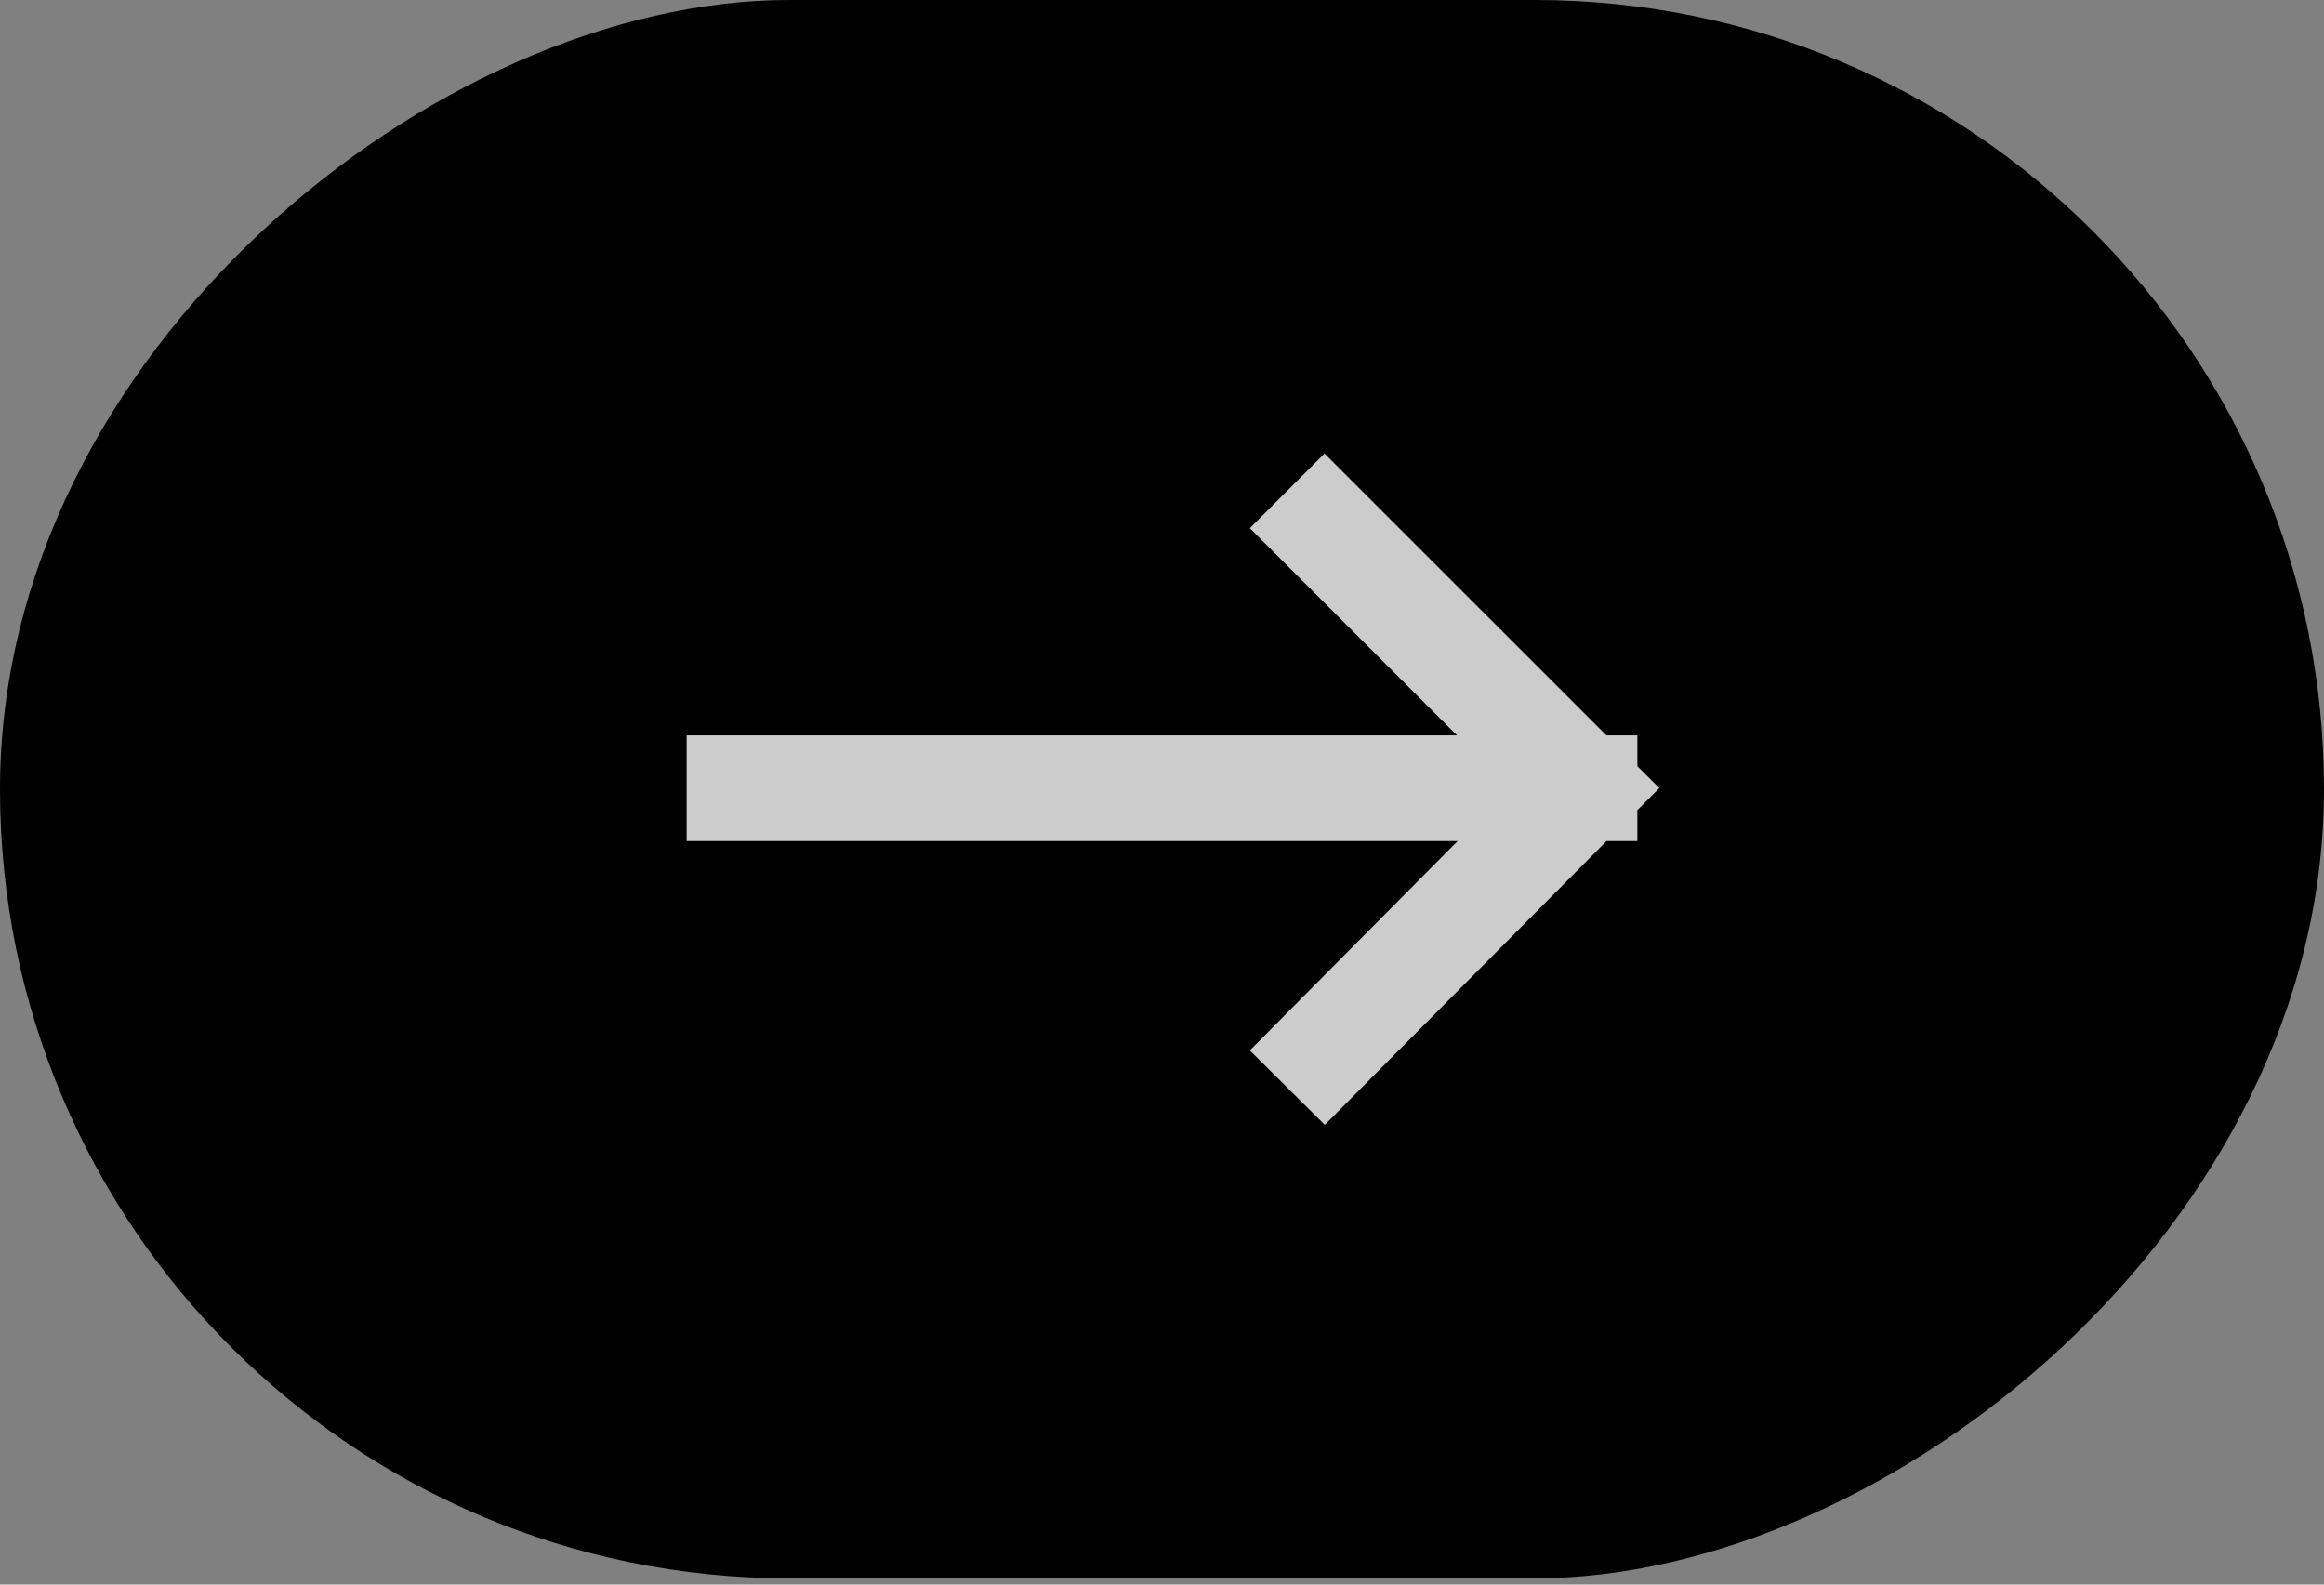
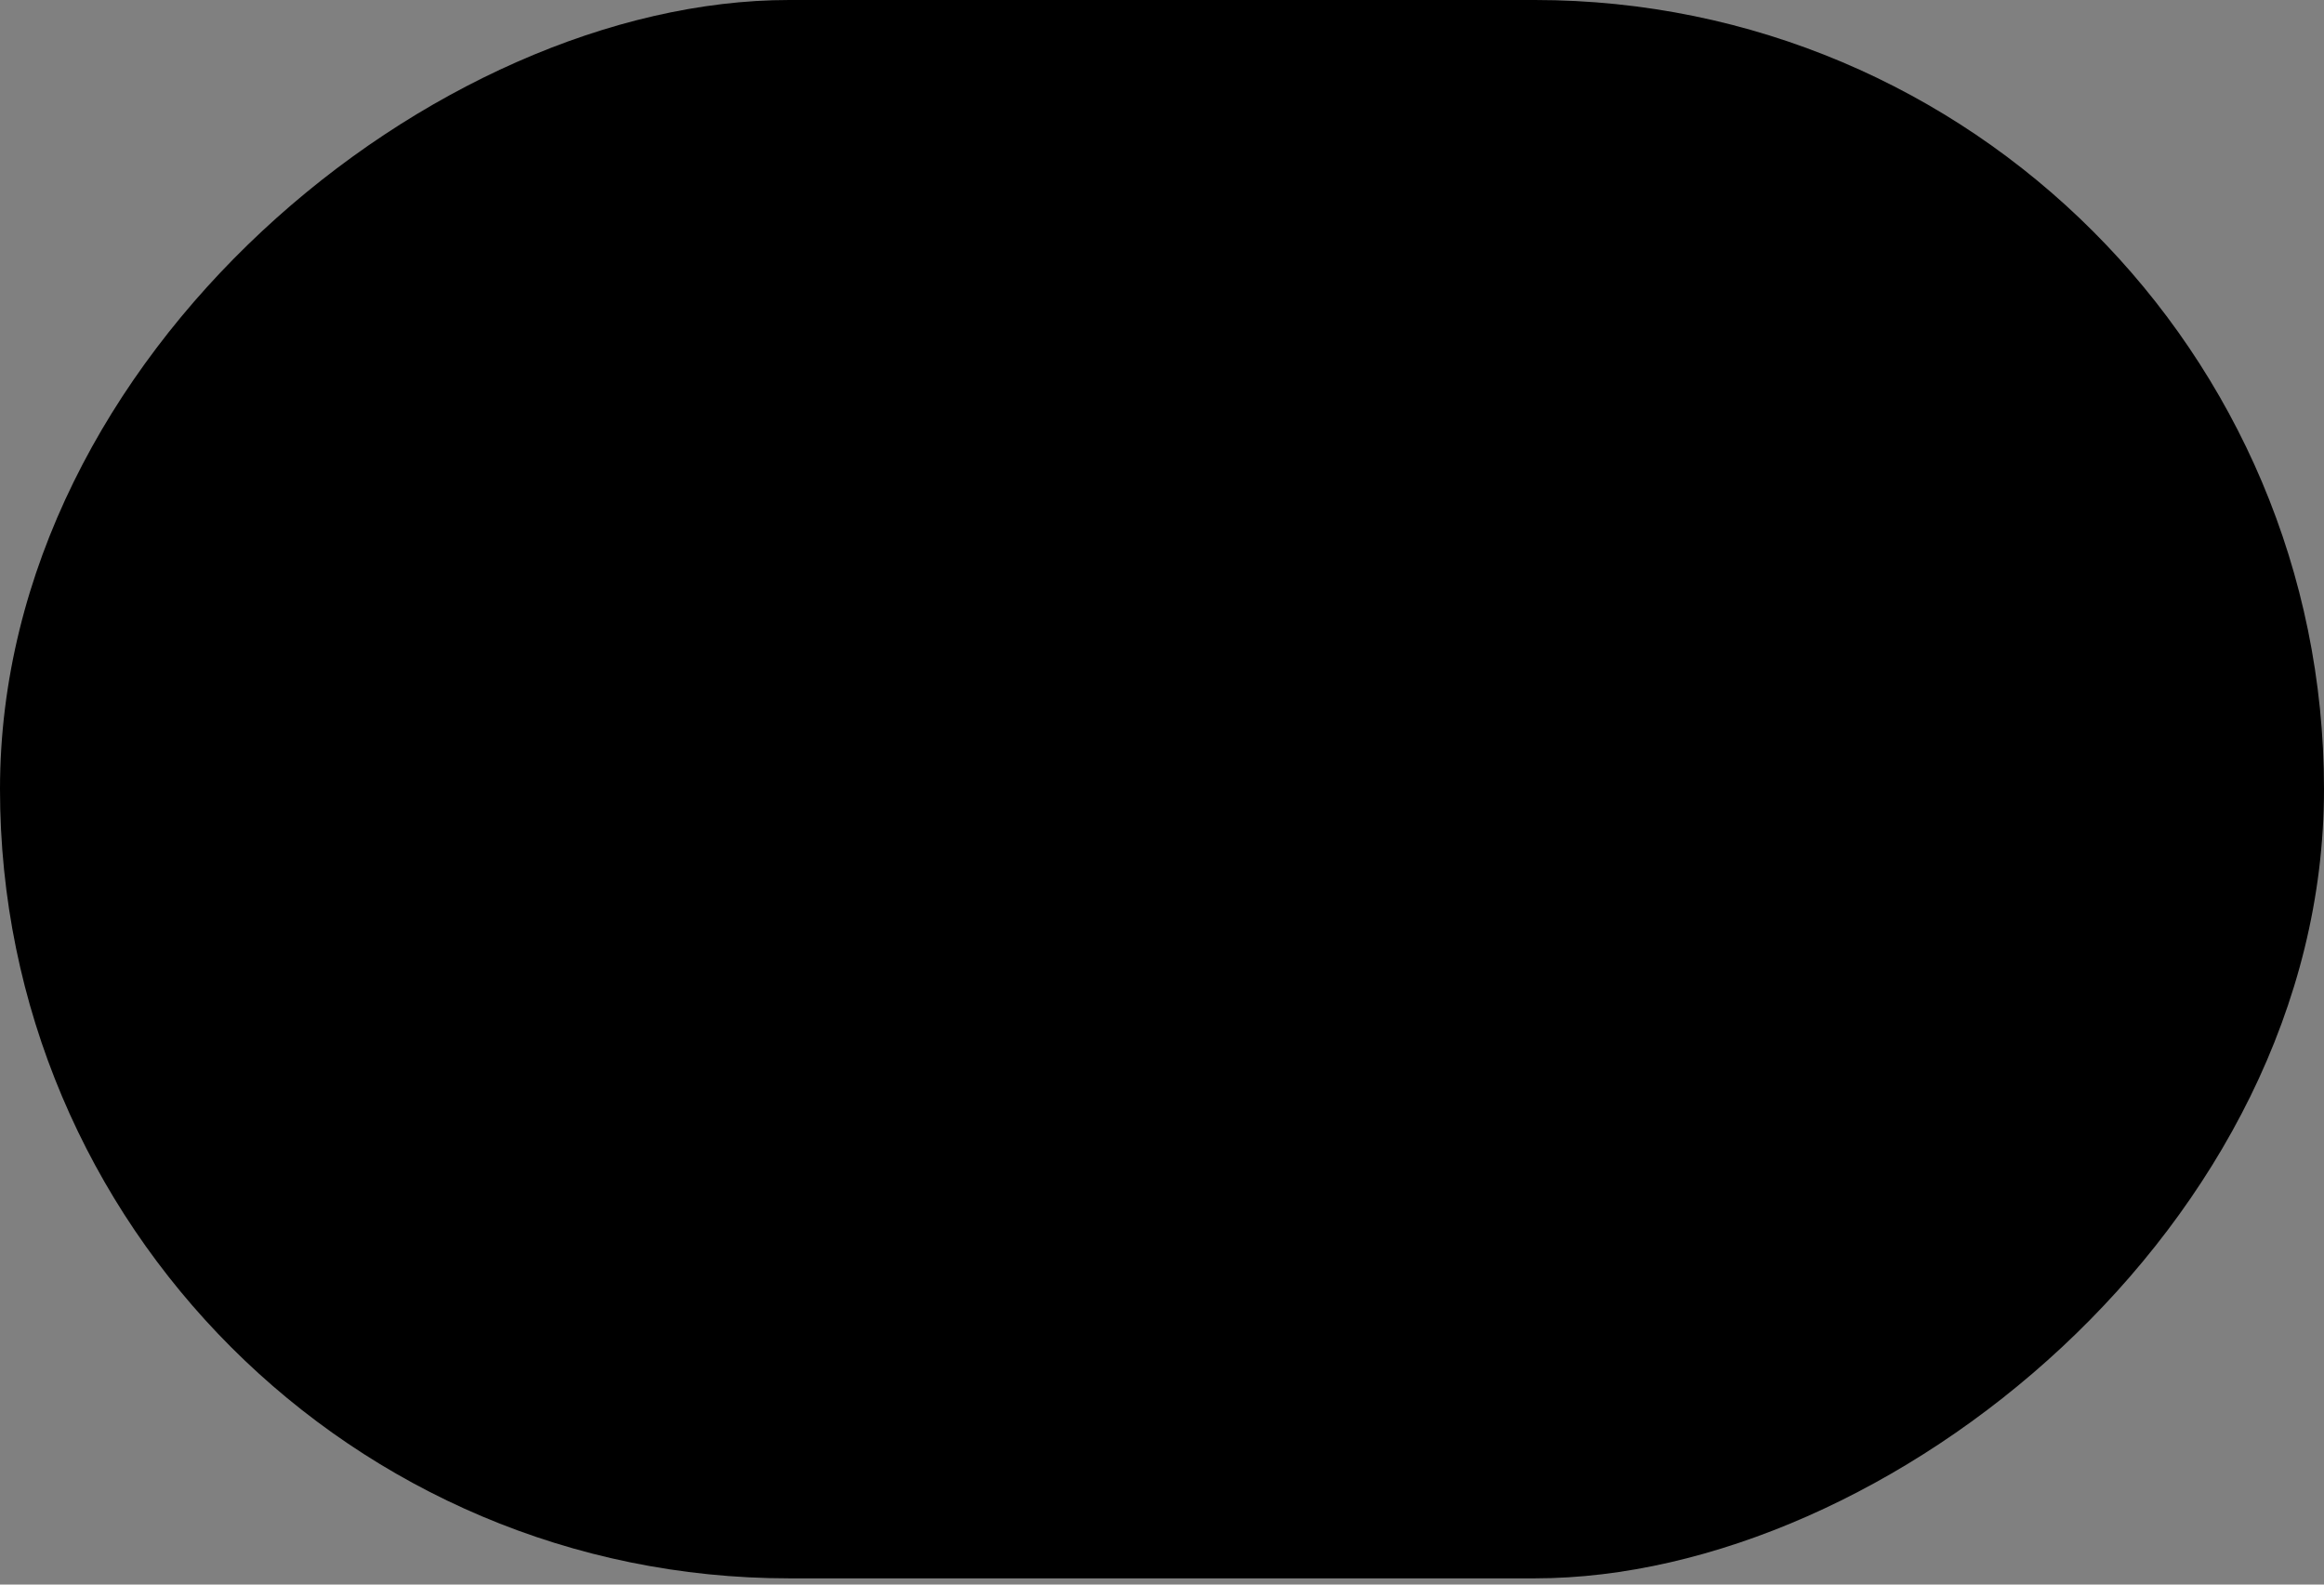
<svg xmlns="http://www.w3.org/2000/svg" width="44" height="30" viewBox="0 0 44 30" fill="none">
  <rect x="0" y="0" width="44" height="30" fill="#808080" stroke="none" />
  <rect y="29.882" width="29.882" height="44" rx="14.941" transform="rotate(-90 0 29.882)" fill="black" />
-   <path d="M25.077 10L30 14.923M30 14.923L25.077 19.882M30 14.923L14 14.923" stroke="white" stroke-opacity="0.8" stroke-width="2" stroke-linecap="square" />
</svg>